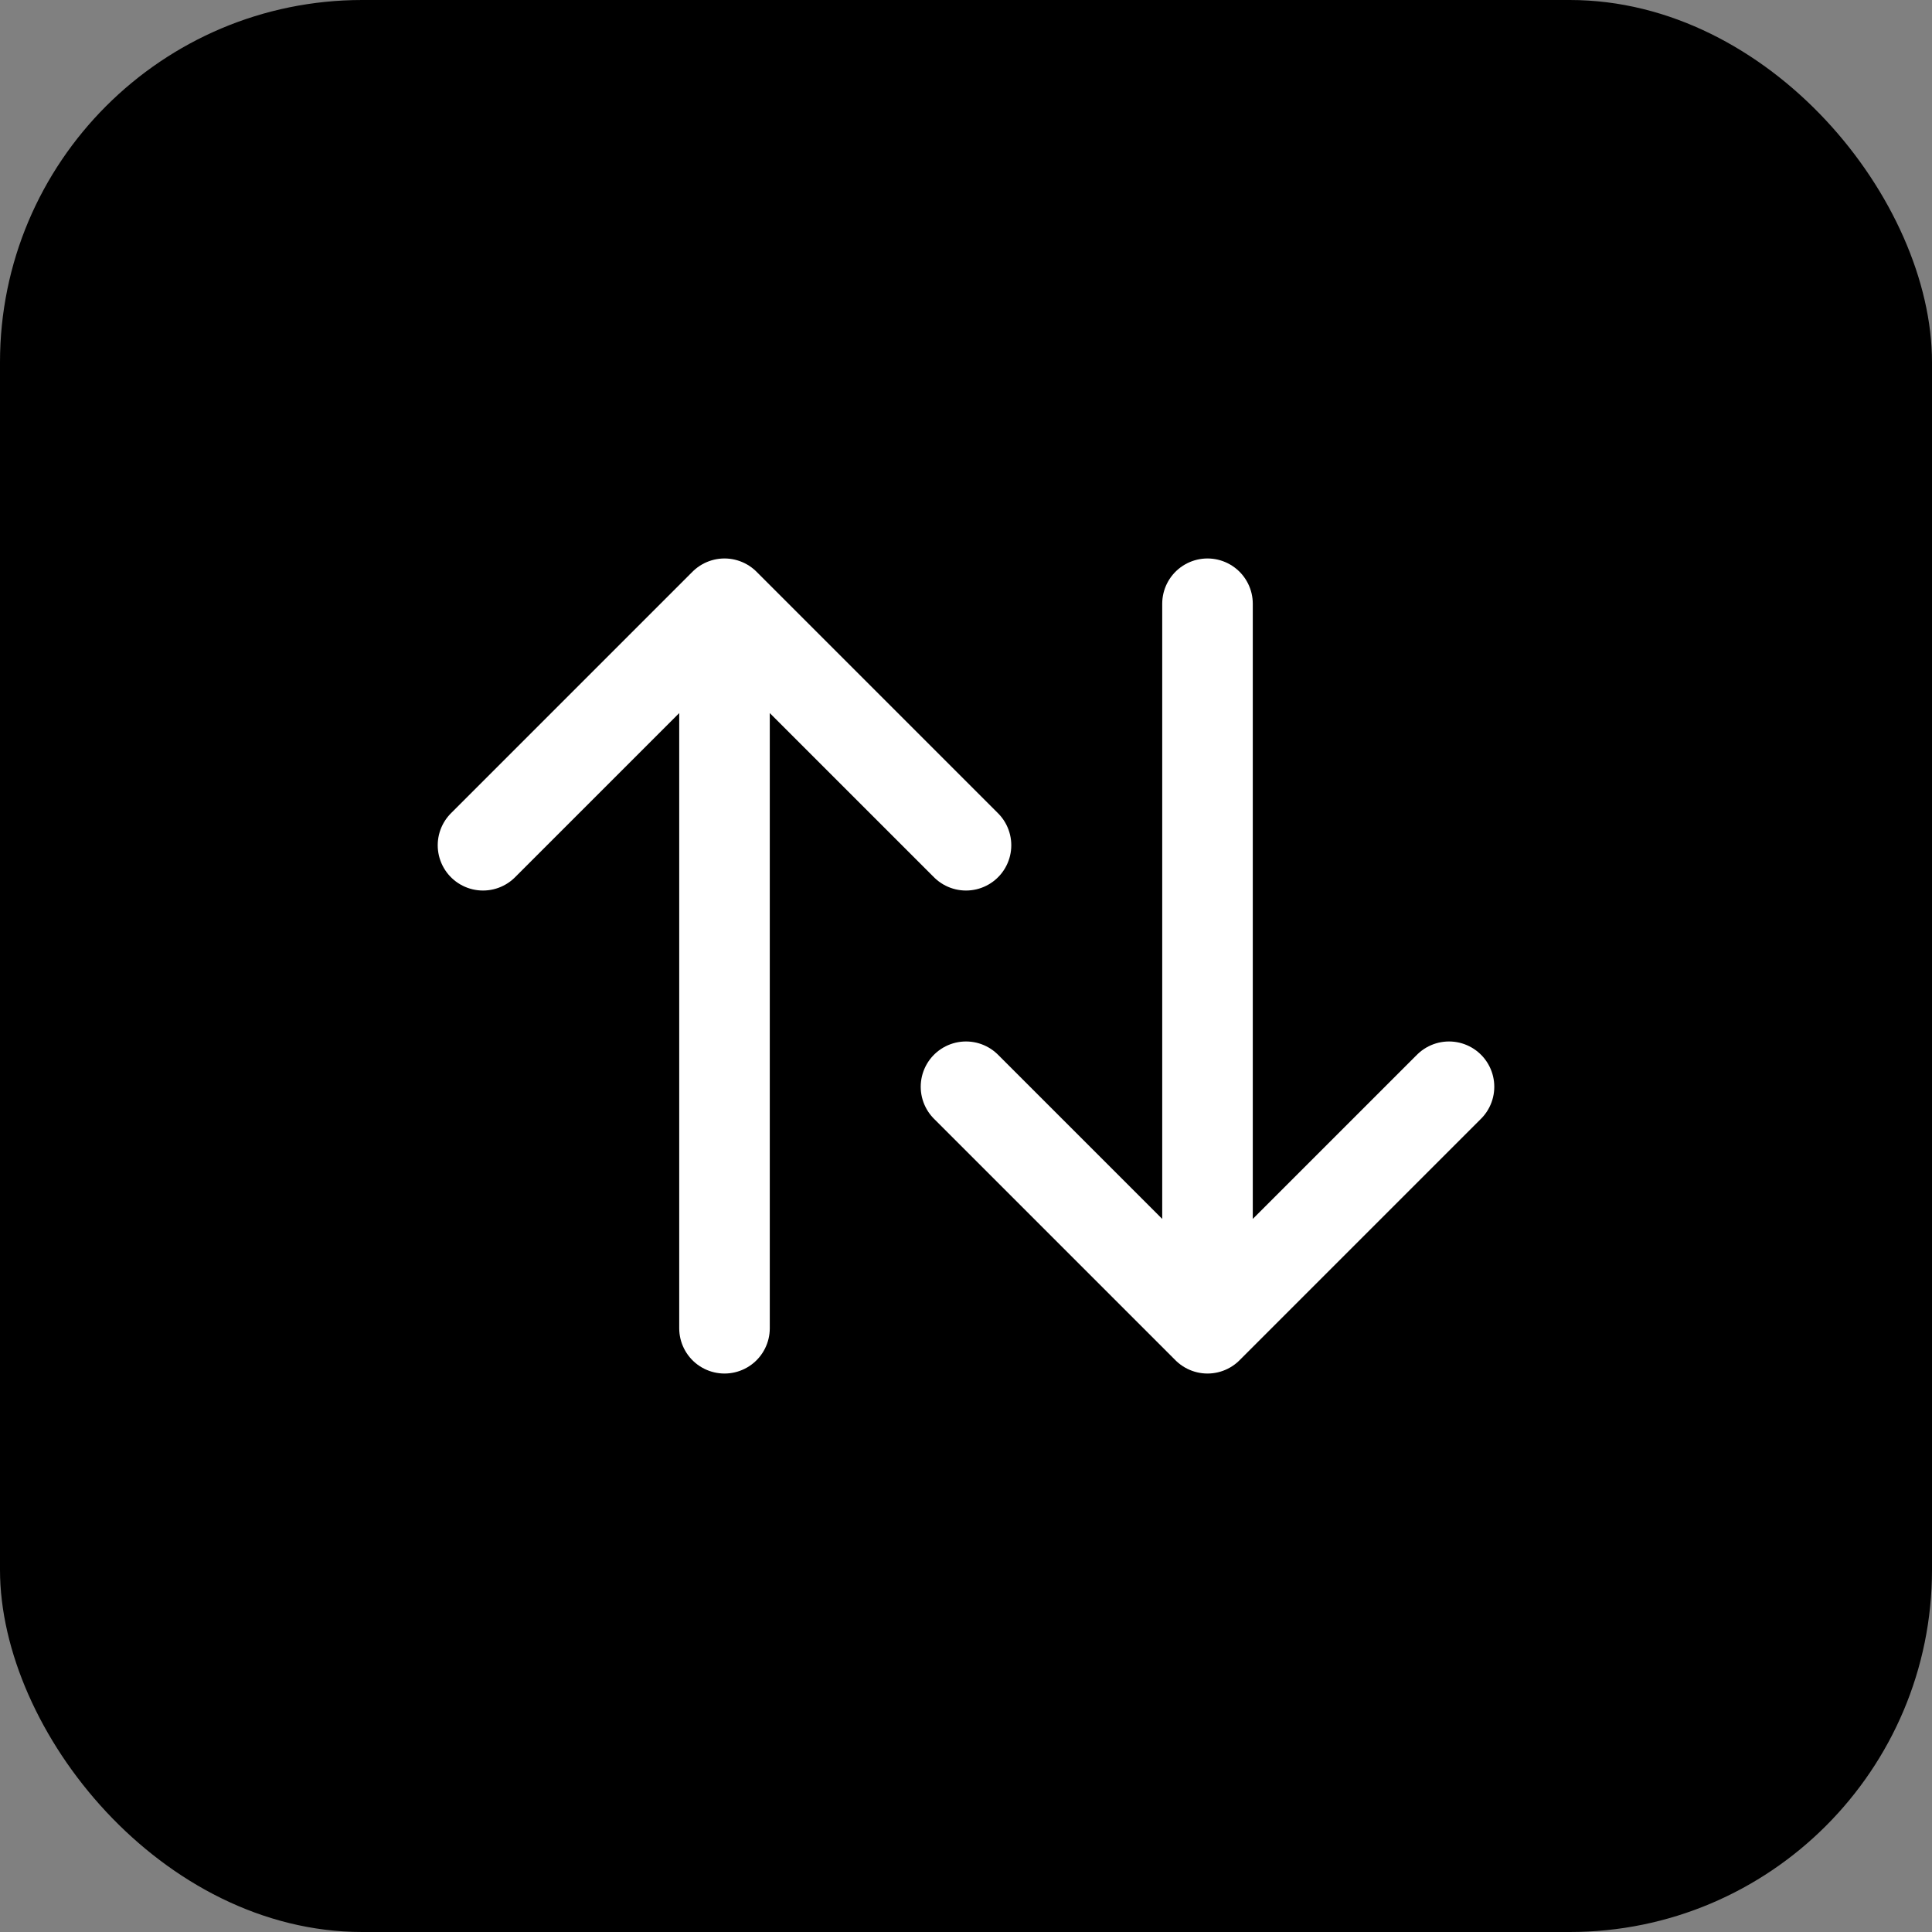
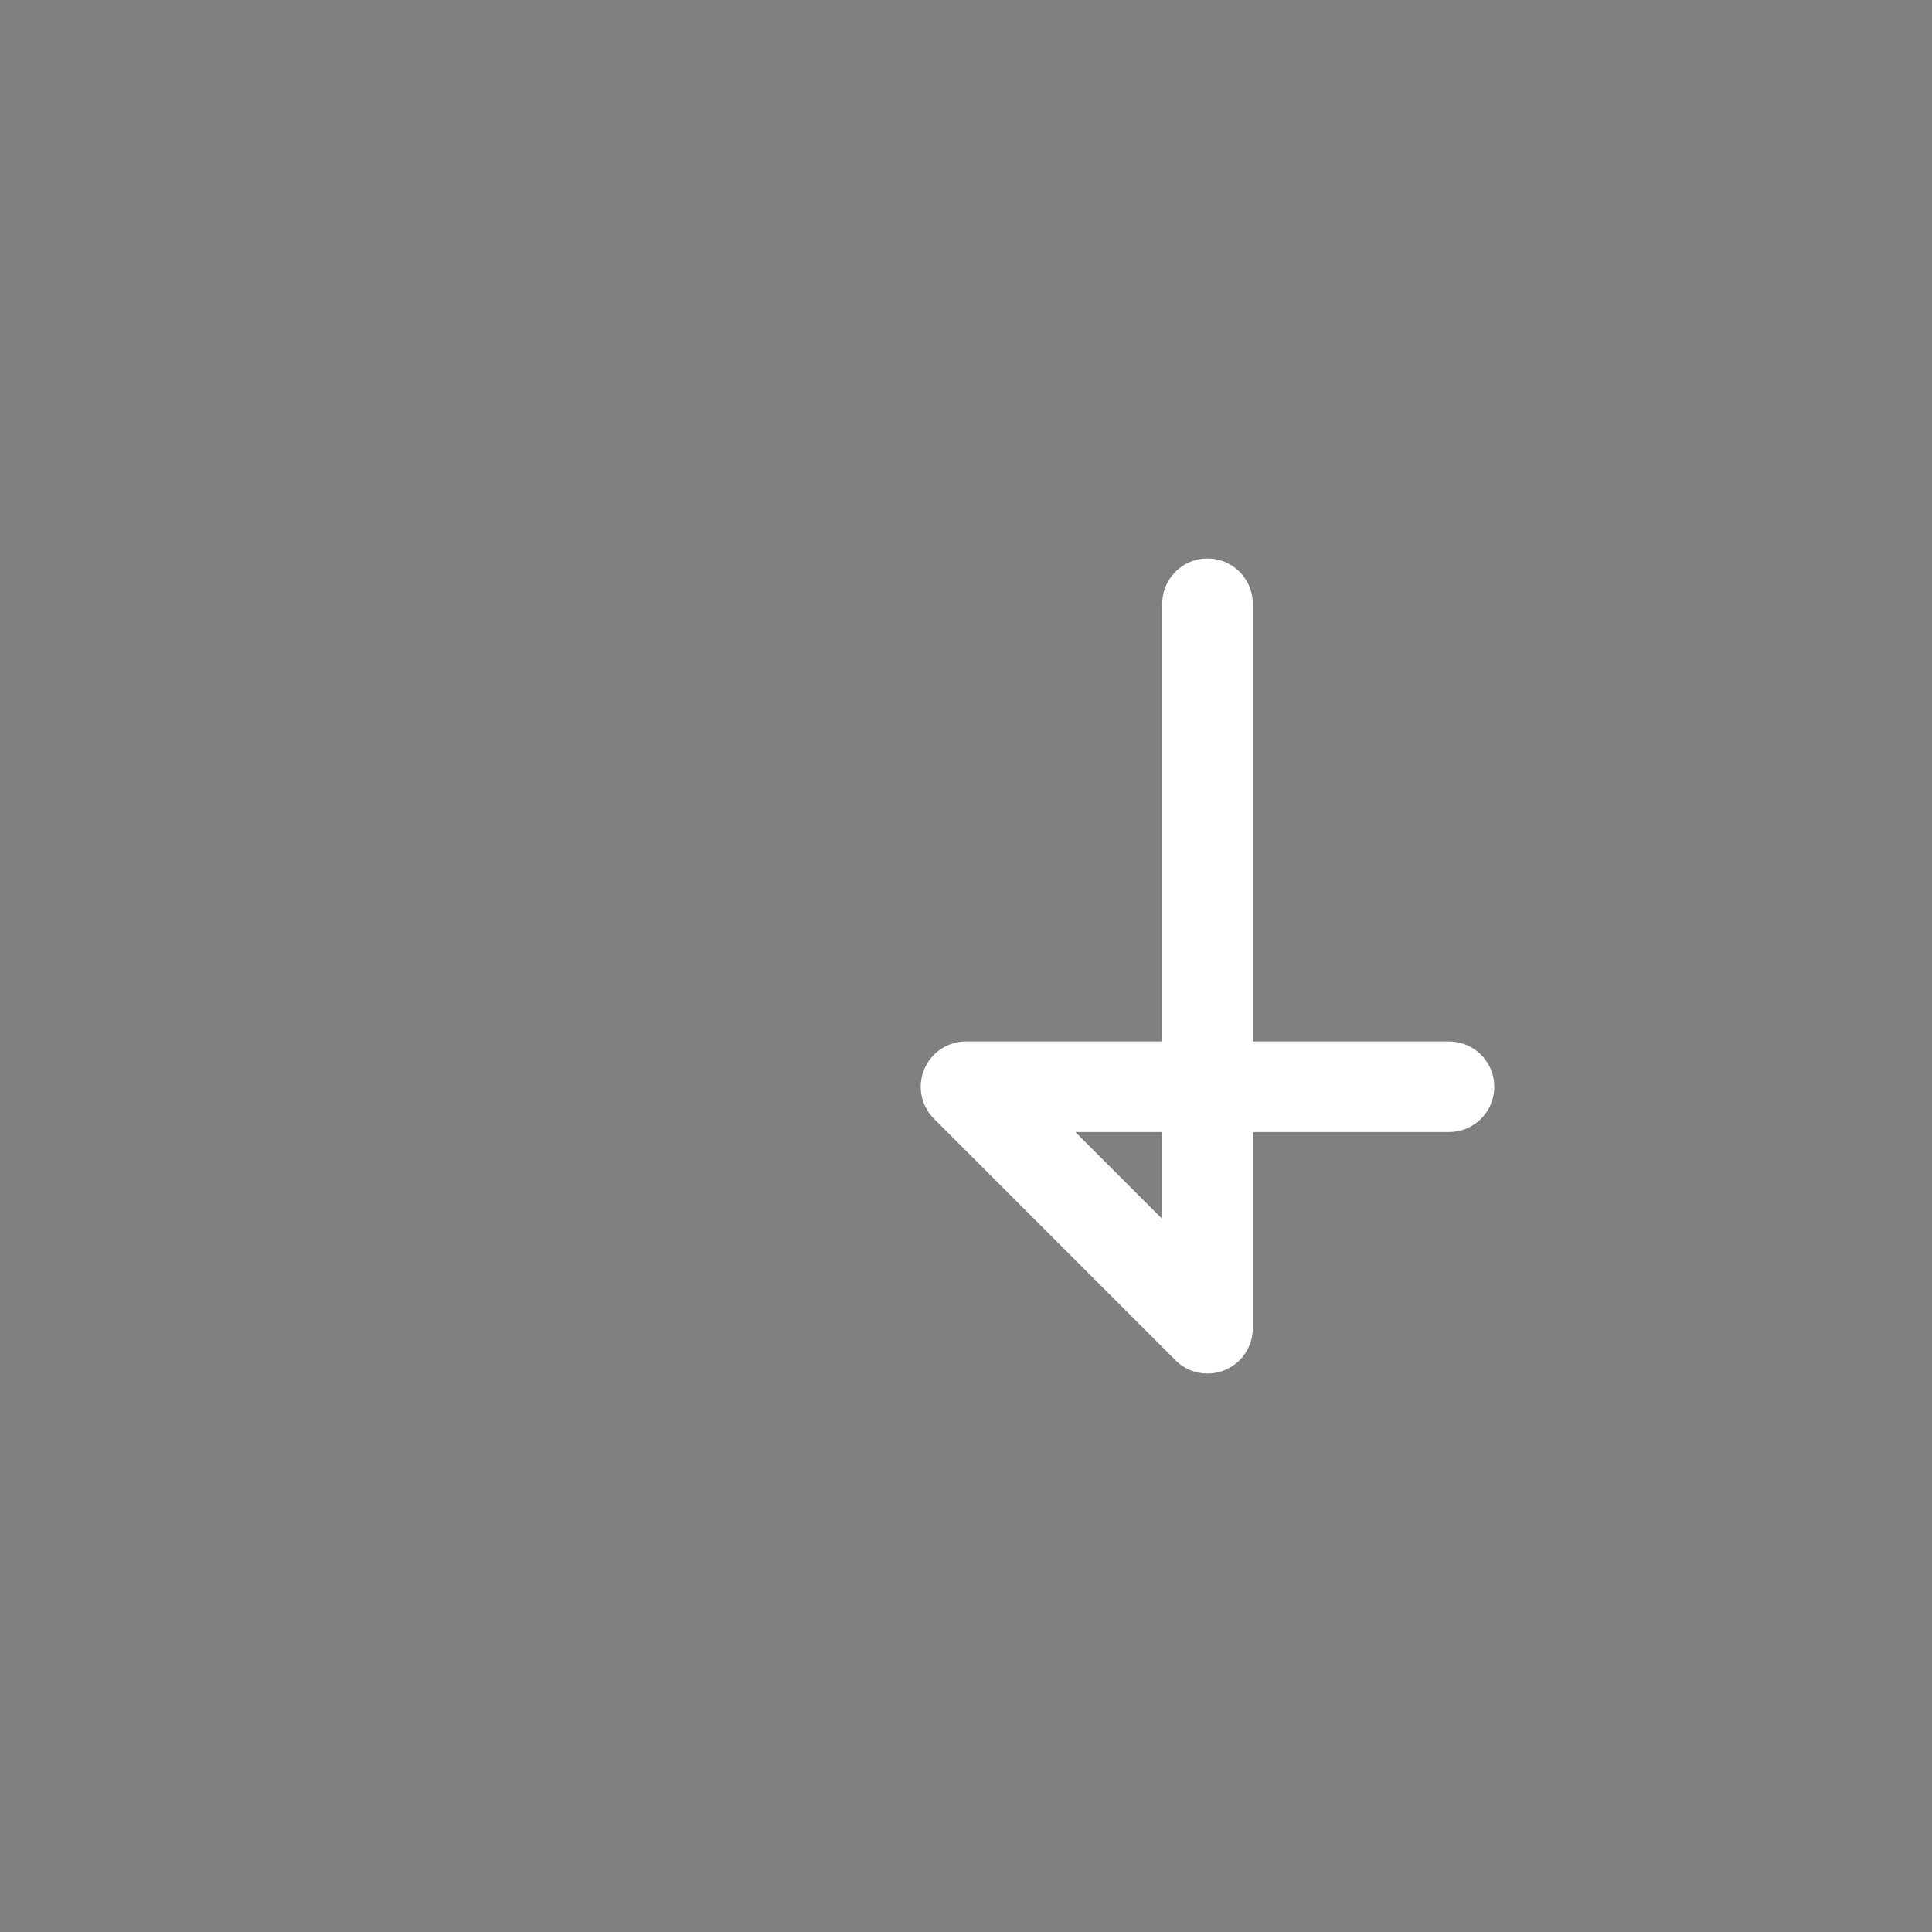
<svg xmlns="http://www.w3.org/2000/svg" viewBox="0 0 64 64" width="64" height="64">
  <rect x="0" y="0" width="64" height="64" fill="#808080" stroke="none" />
-   <rect width="64" height="64" rx="12" ry="12" fill="#000" />
-   <path d="M24 44 L24 20 L16 28 M24 20 L32 28" stroke="#fff" stroke-width="3" fill="none" stroke-linecap="round" stroke-linejoin="round" />
-   <path d="M40 20 L40 44 L32 36 M40 44 L48 36" stroke="#fff" stroke-width="3" fill="none" stroke-linecap="round" stroke-linejoin="round" />
+   <path d="M40 20 L40 44 L32 36 L48 36" stroke="#fff" stroke-width="3" fill="none" stroke-linecap="round" stroke-linejoin="round" />
</svg>